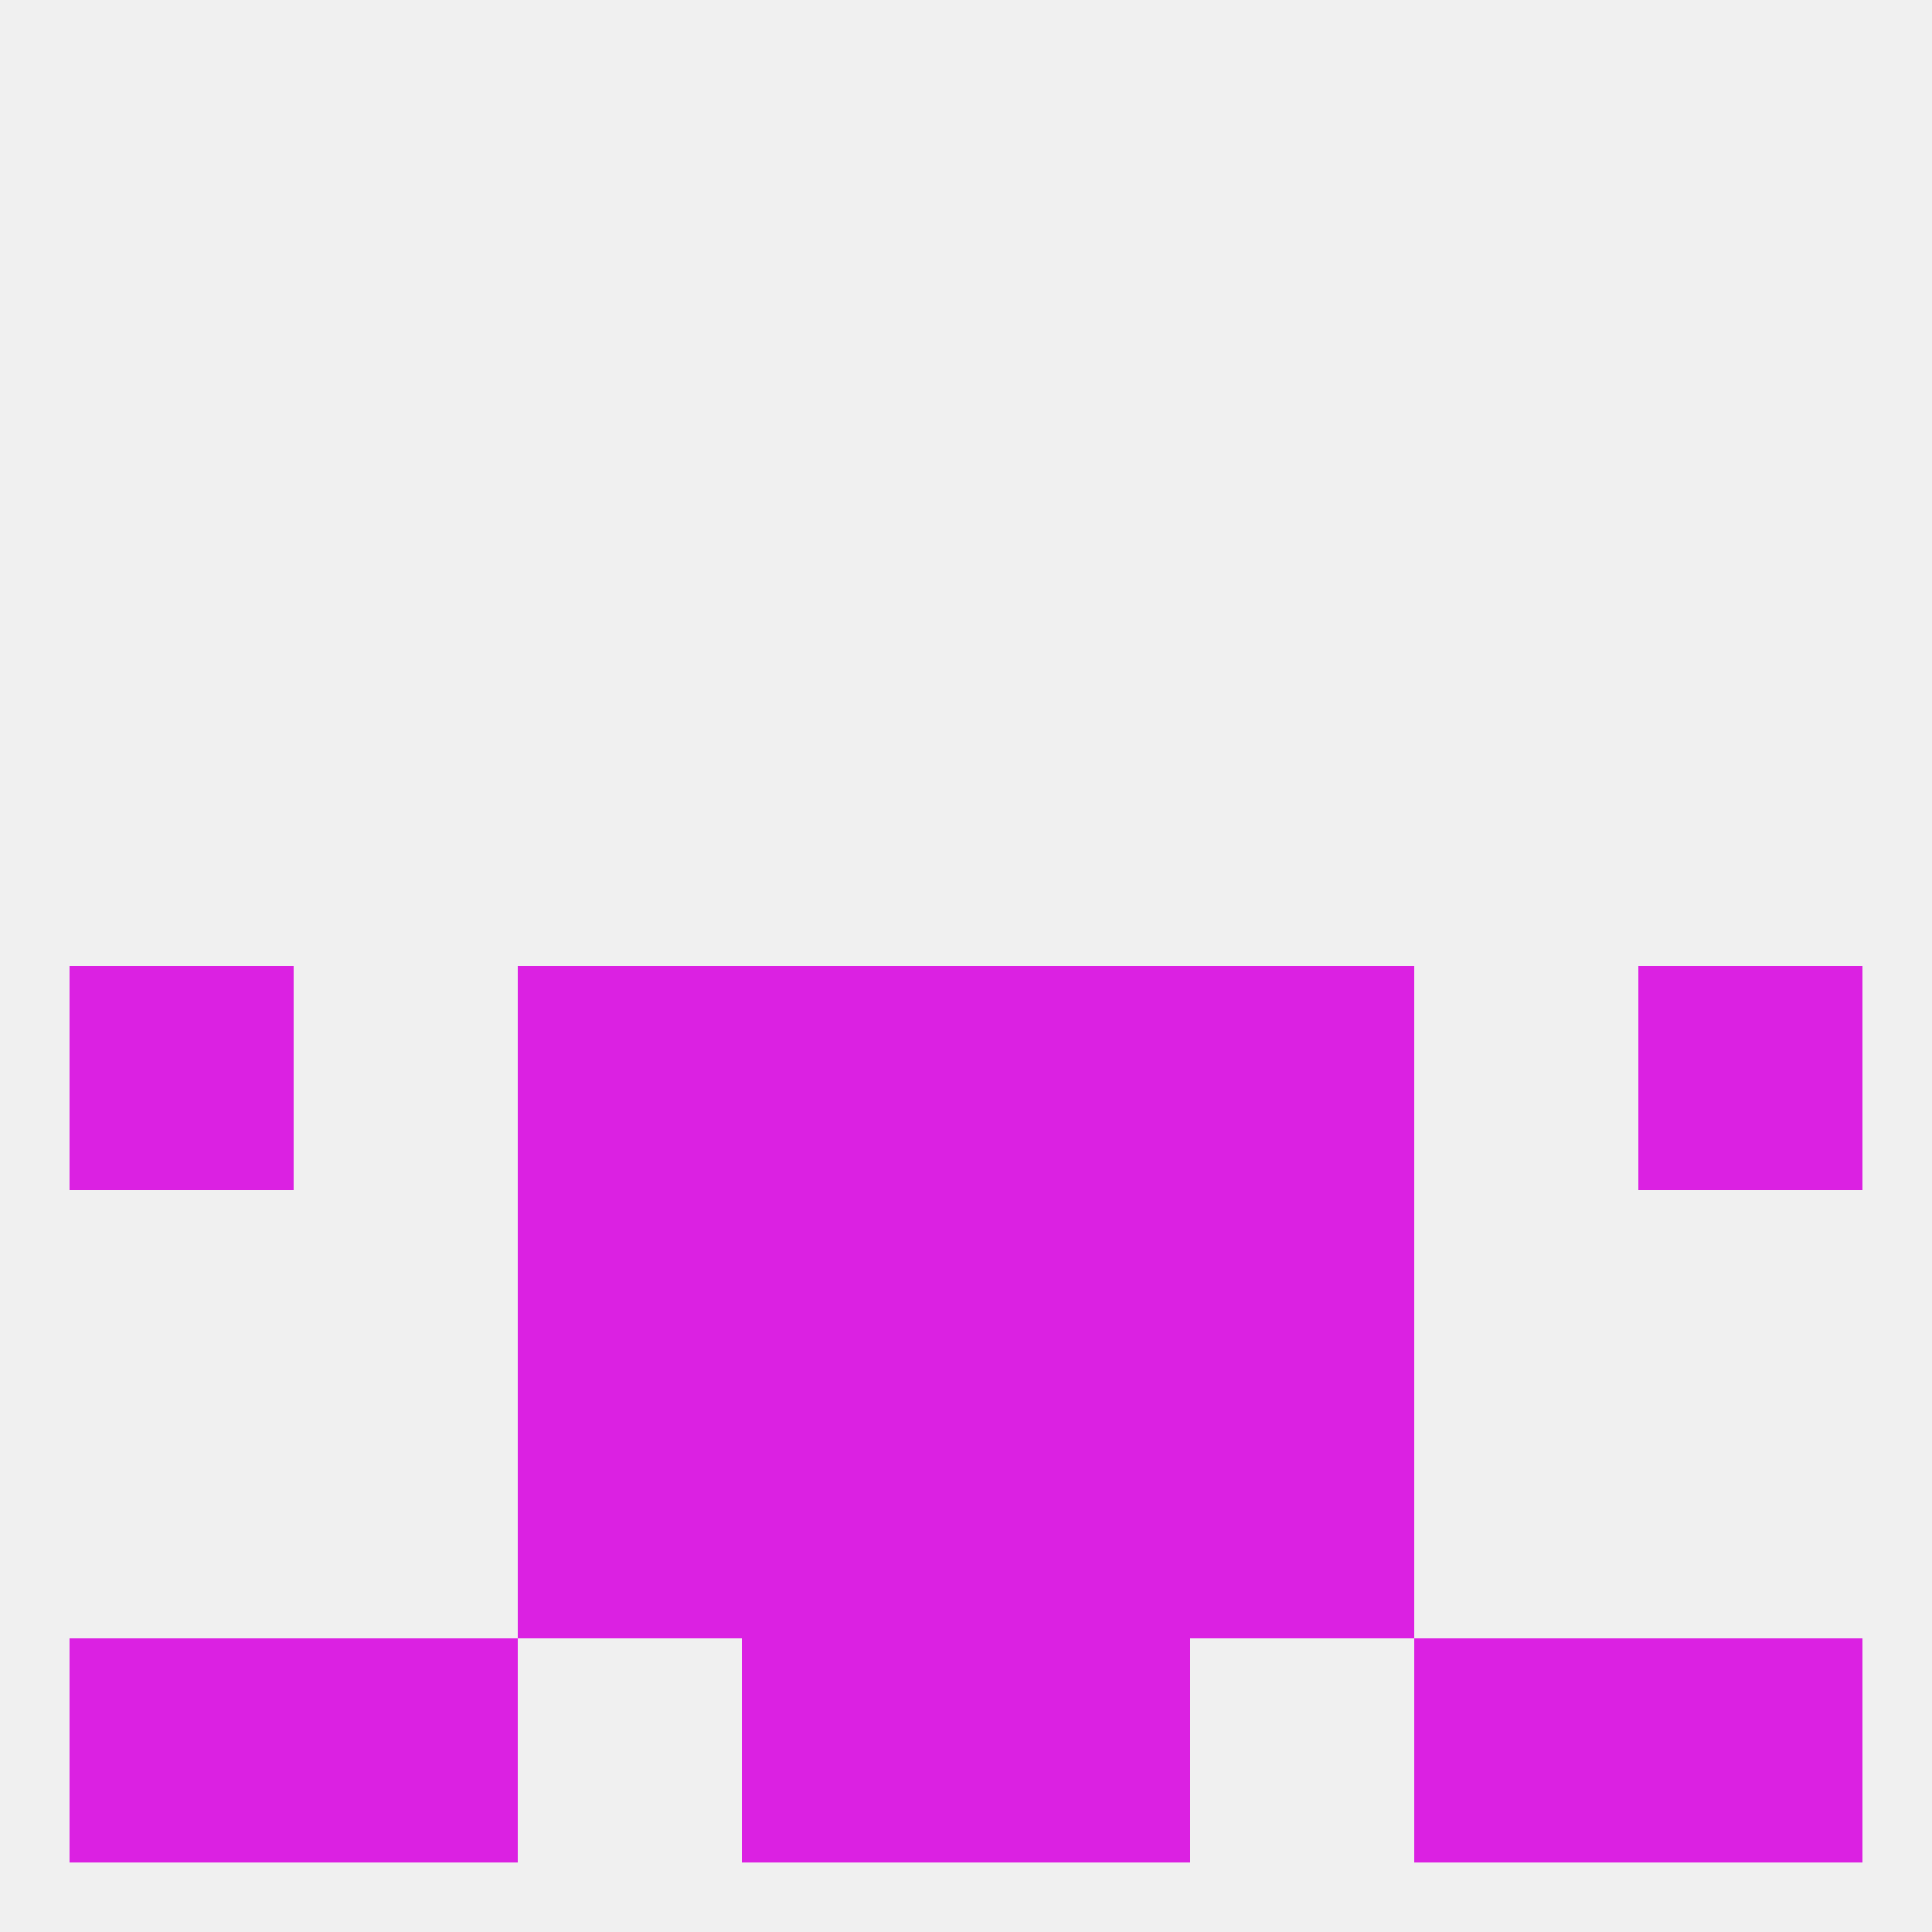
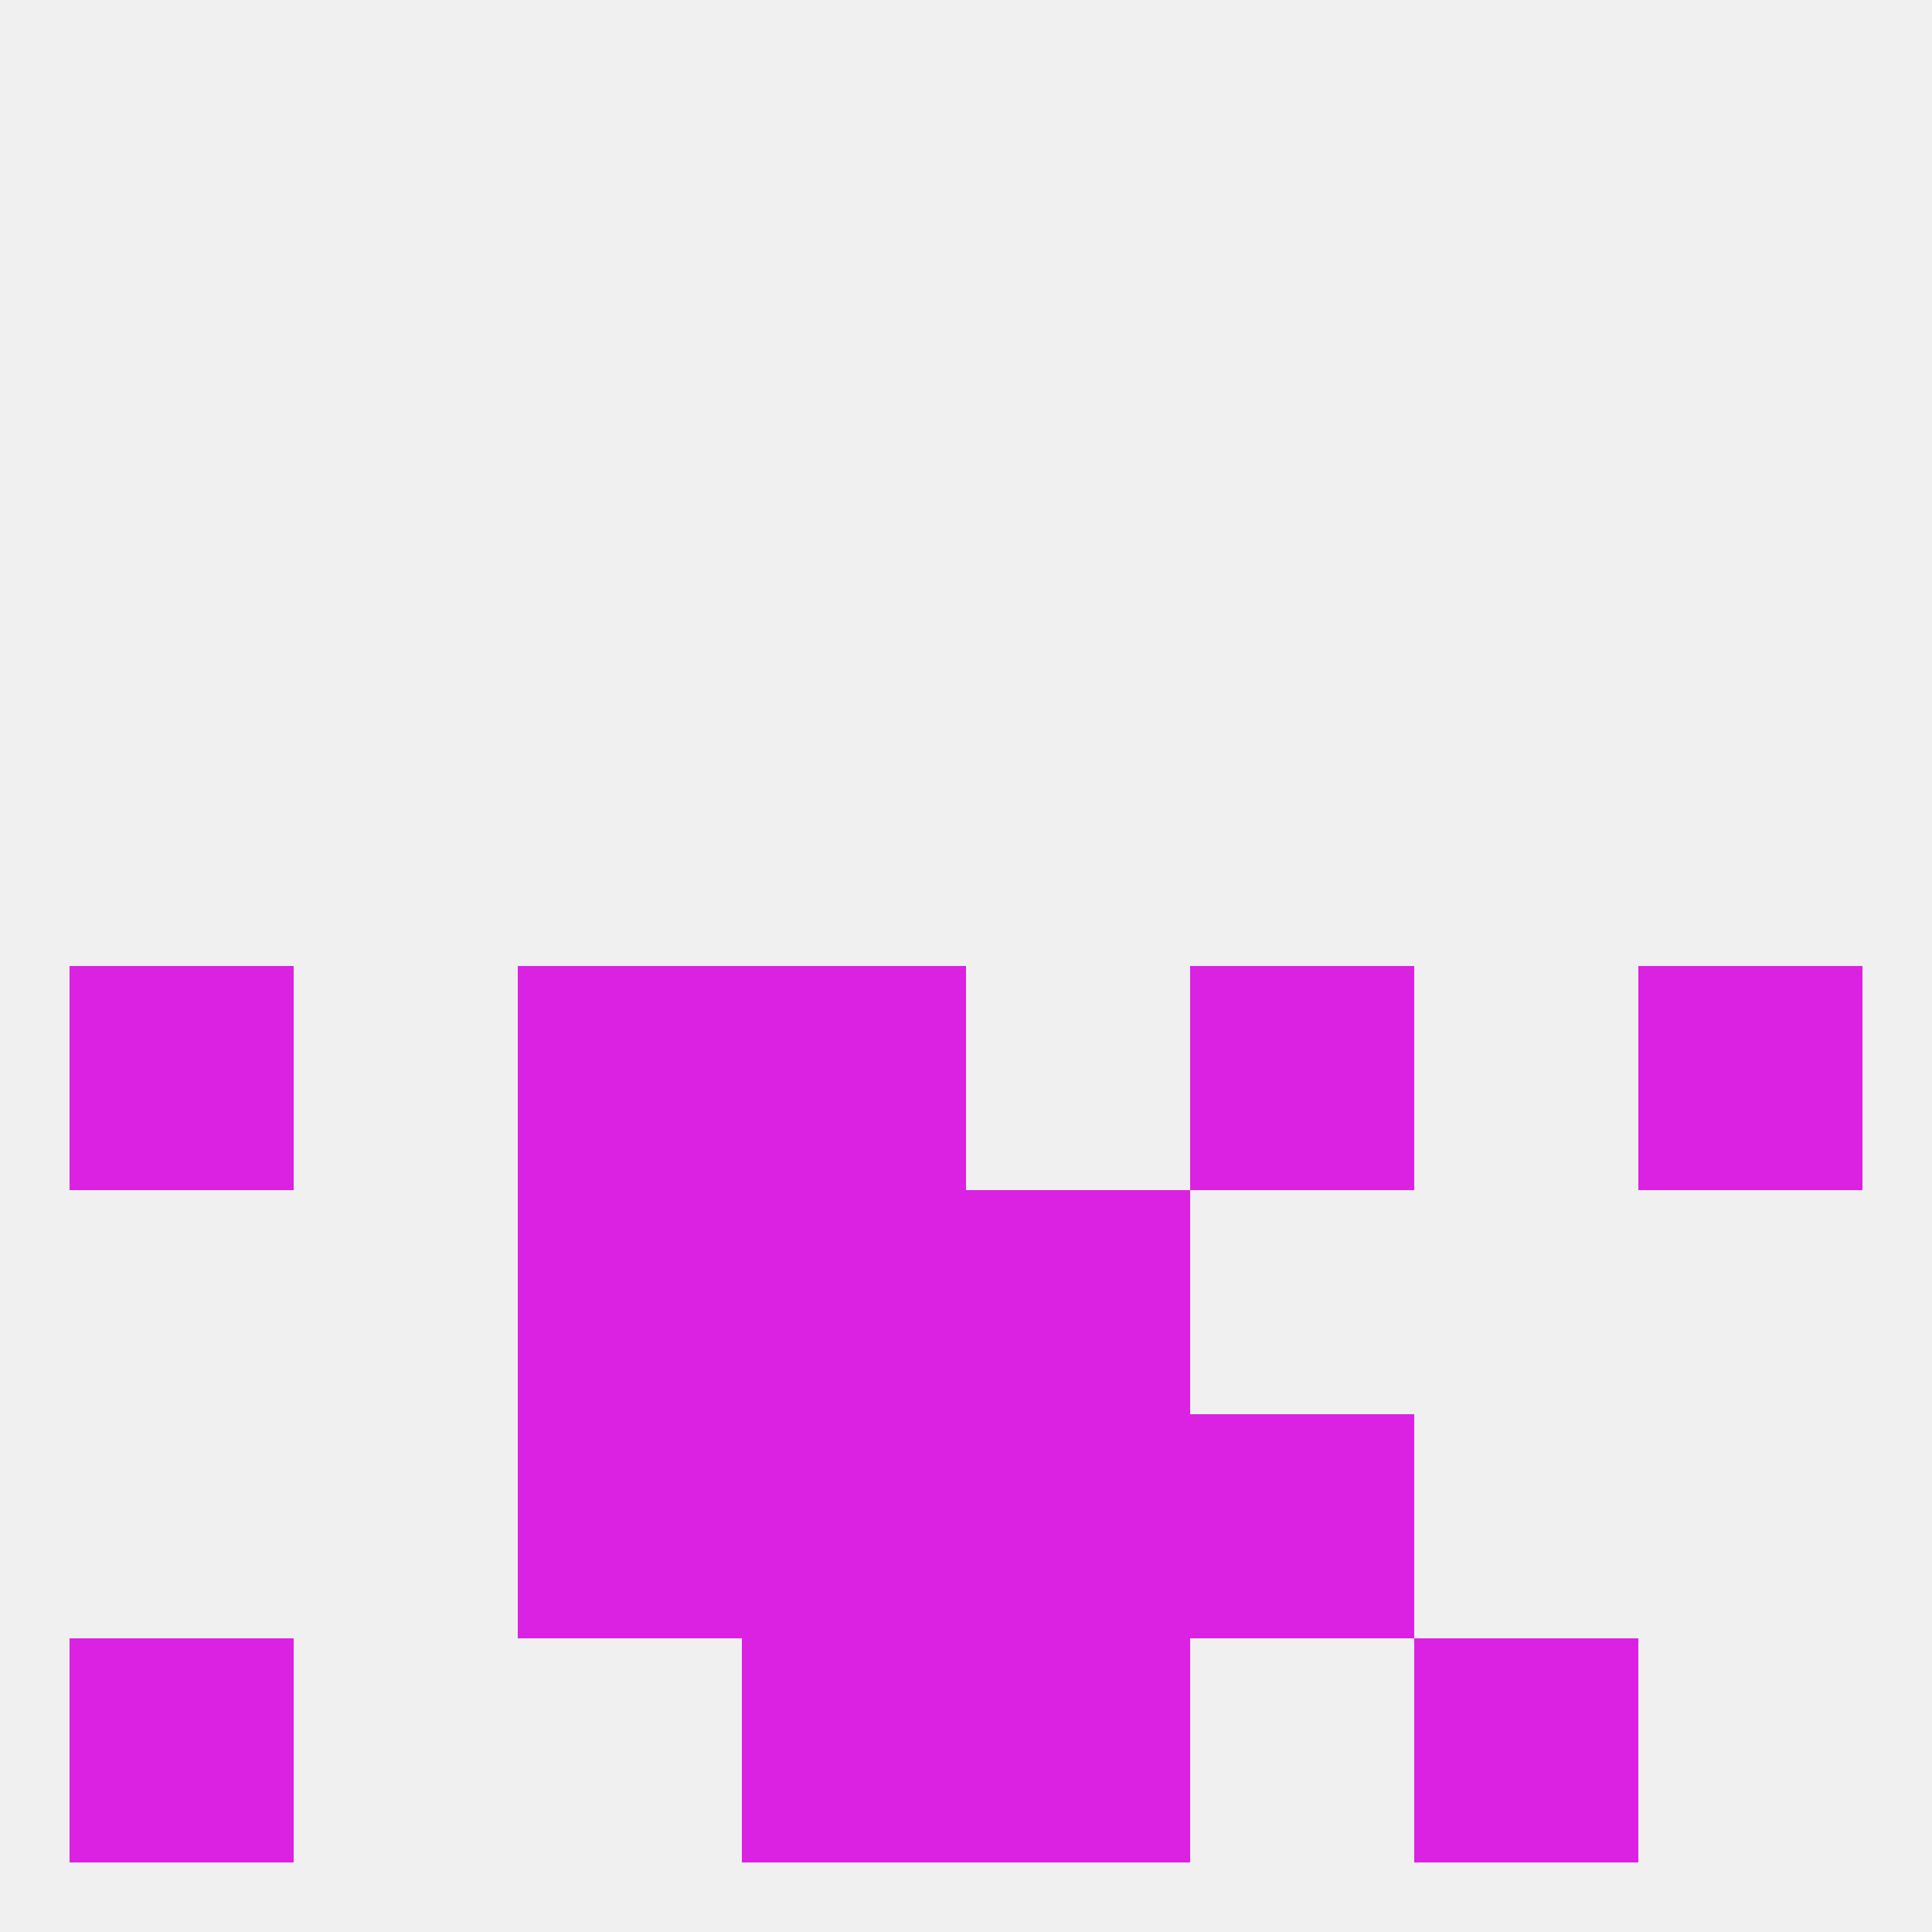
<svg xmlns="http://www.w3.org/2000/svg" version="1.1" baseprofile="full" width="250" height="250" viewBox="0 0 250 250">
  <rect width="100%" height="100%" fill="rgba(240,240,240,255)" />
  <rect x="96" y="183" width="29" height="29" fill="rgba(219,33,226,255)" />
  <rect x="125" y="183" width="29" height="29" fill="rgba(219,33,226,255)" />
  <rect x="67" y="183" width="29" height="29" fill="rgba(219,33,226,255)" />
  <rect x="154" y="183" width="29" height="29" fill="rgba(219,33,226,255)" />
  <rect x="96" y="212" width="29" height="29" fill="rgba(219,33,226,255)" />
  <rect x="125" y="212" width="29" height="29" fill="rgba(219,33,226,255)" />
-   <rect x="38" y="212" width="29" height="29" fill="rgba(219,33,226,255)" />
  <rect x="183" y="212" width="29" height="29" fill="rgba(219,33,226,255)" />
  <rect x="9" y="212" width="29" height="29" fill="rgba(219,33,226,255)" />
-   <rect x="212" y="212" width="29" height="29" fill="rgba(219,33,226,255)" />
  <rect x="9" y="125" width="29" height="29" fill="rgba(219,33,226,255)" />
  <rect x="212" y="125" width="29" height="29" fill="rgba(219,33,226,255)" />
  <rect x="96" y="125" width="29" height="29" fill="rgba(219,33,226,255)" />
-   <rect x="125" y="125" width="29" height="29" fill="rgba(219,33,226,255)" />
  <rect x="67" y="125" width="29" height="29" fill="rgba(219,33,226,255)" />
  <rect x="154" y="125" width="29" height="29" fill="rgba(219,33,226,255)" />
-   <rect x="154" y="154" width="29" height="29" fill="rgba(219,33,226,255)" />
  <rect x="96" y="154" width="29" height="29" fill="rgba(219,33,226,255)" />
  <rect x="125" y="154" width="29" height="29" fill="rgba(219,33,226,255)" />
  <rect x="67" y="154" width="29" height="29" fill="rgba(219,33,226,255)" />
</svg>